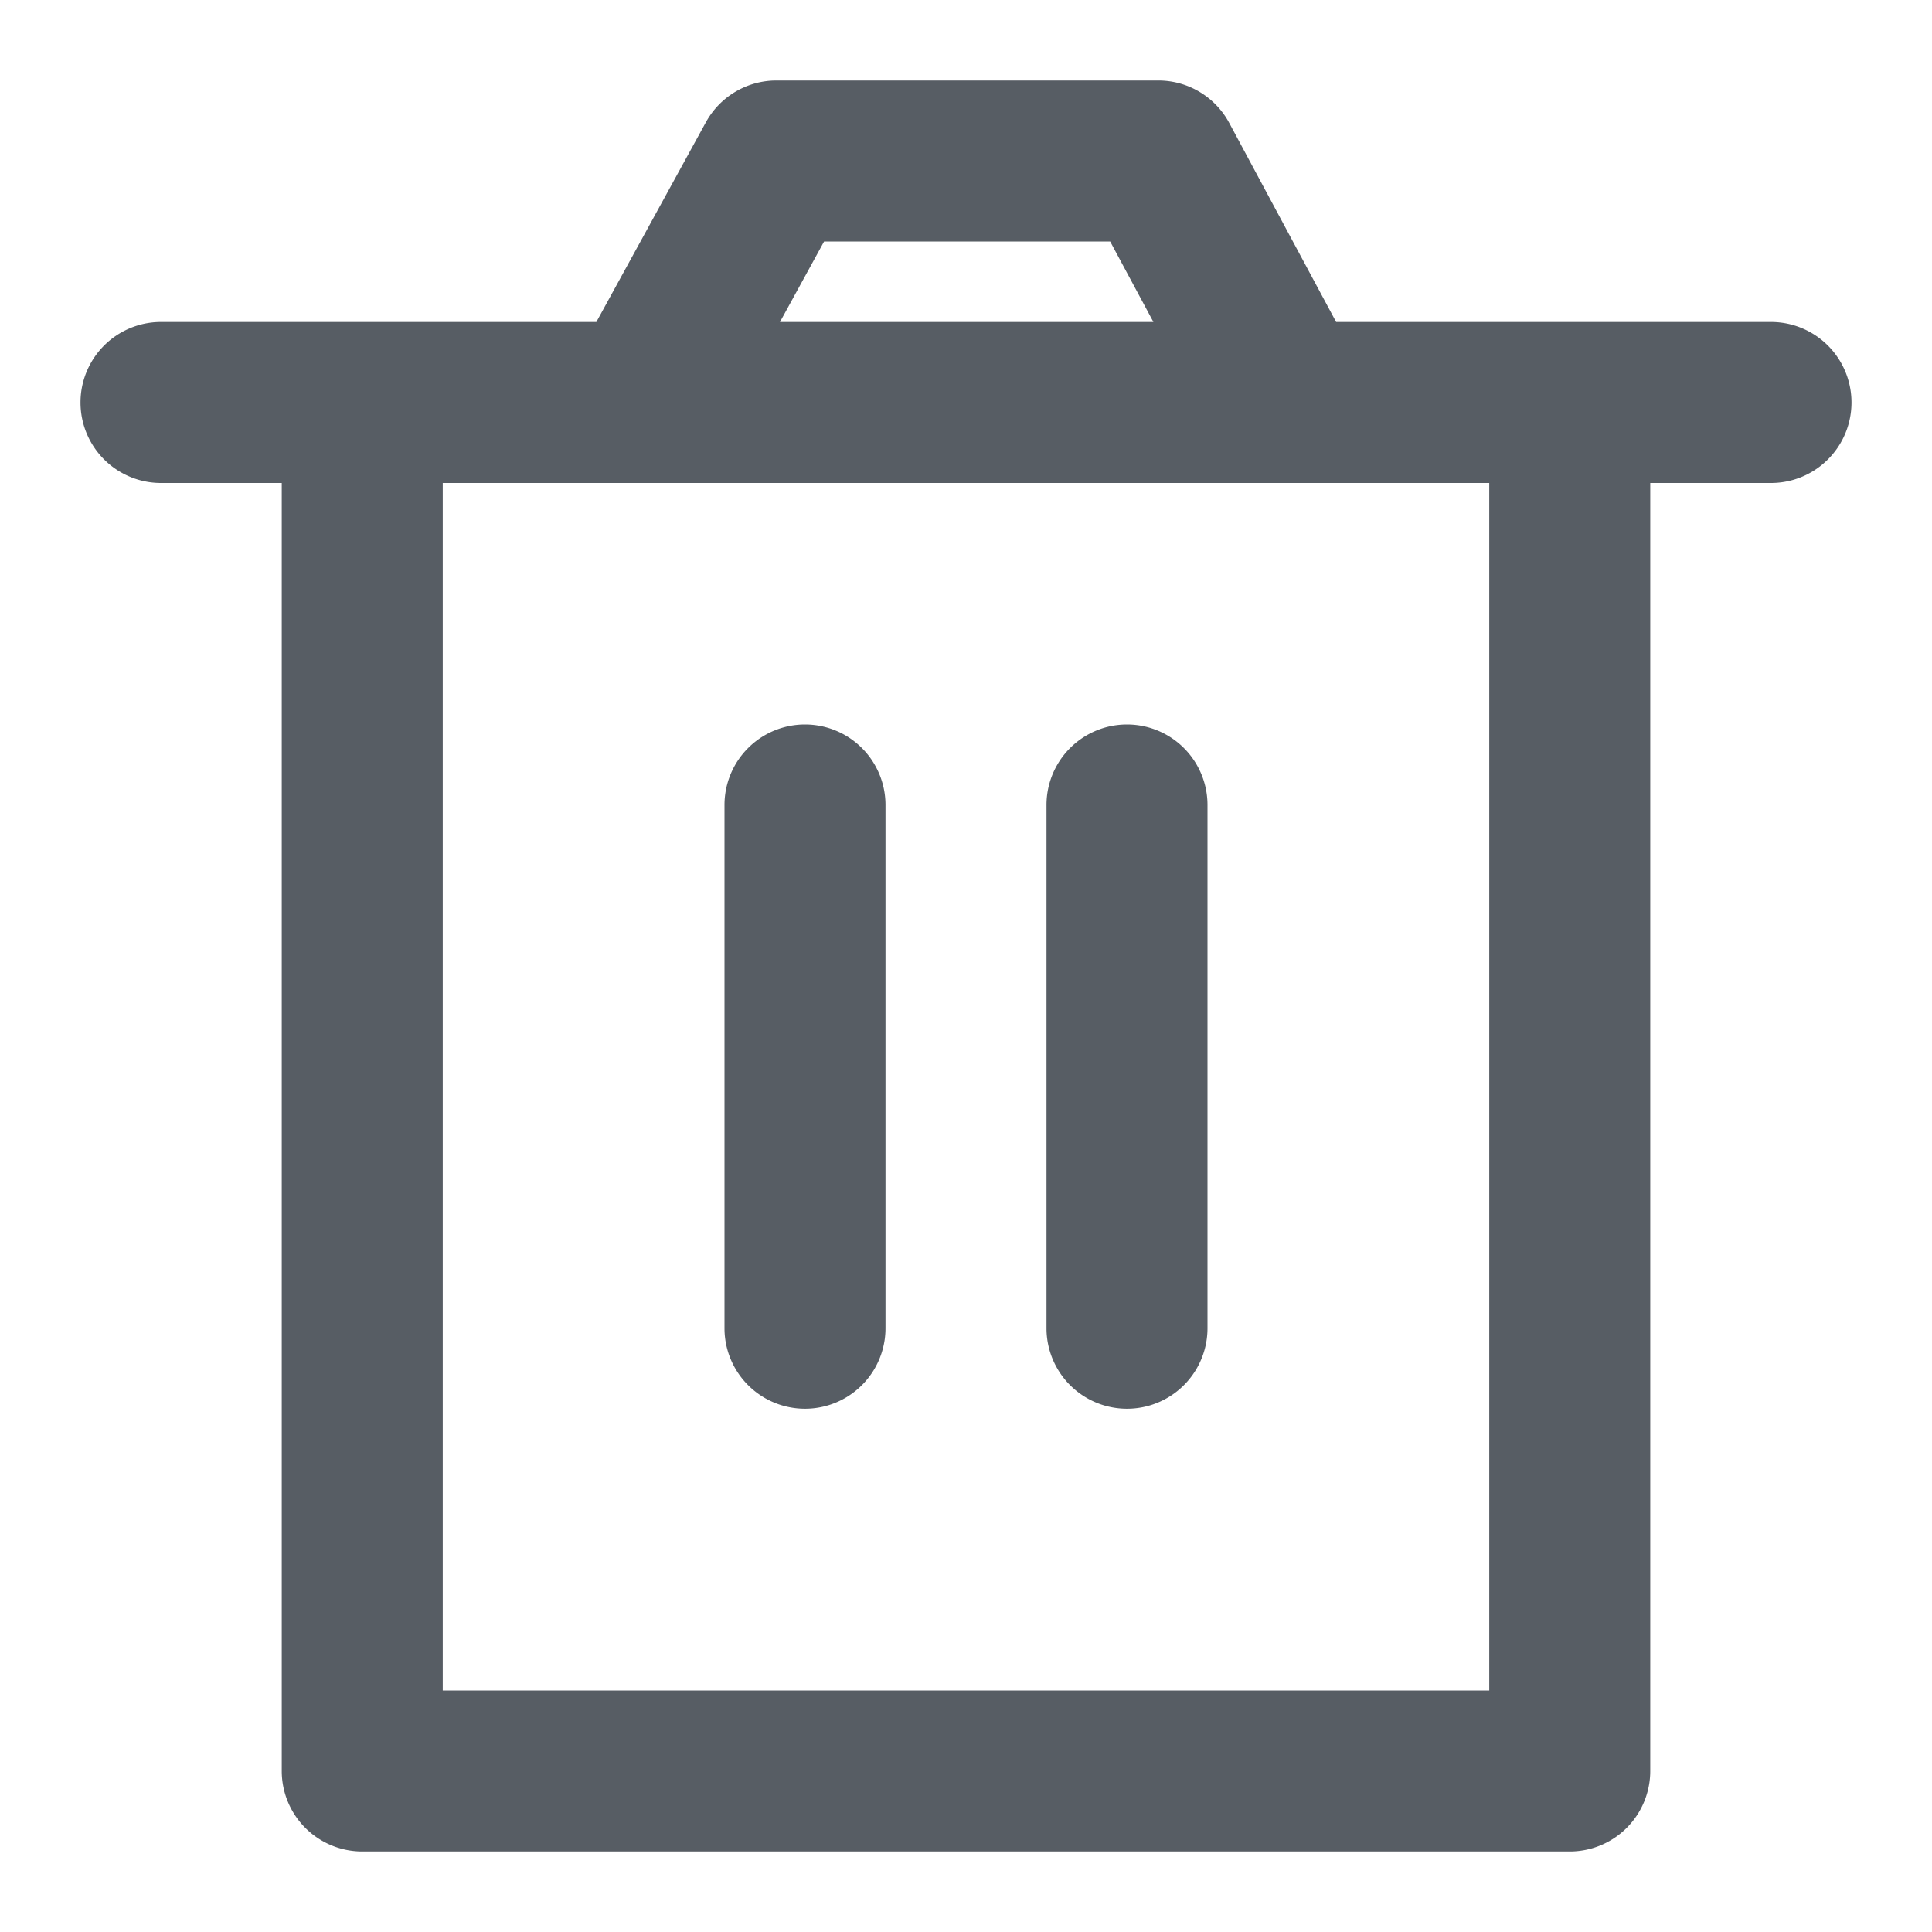
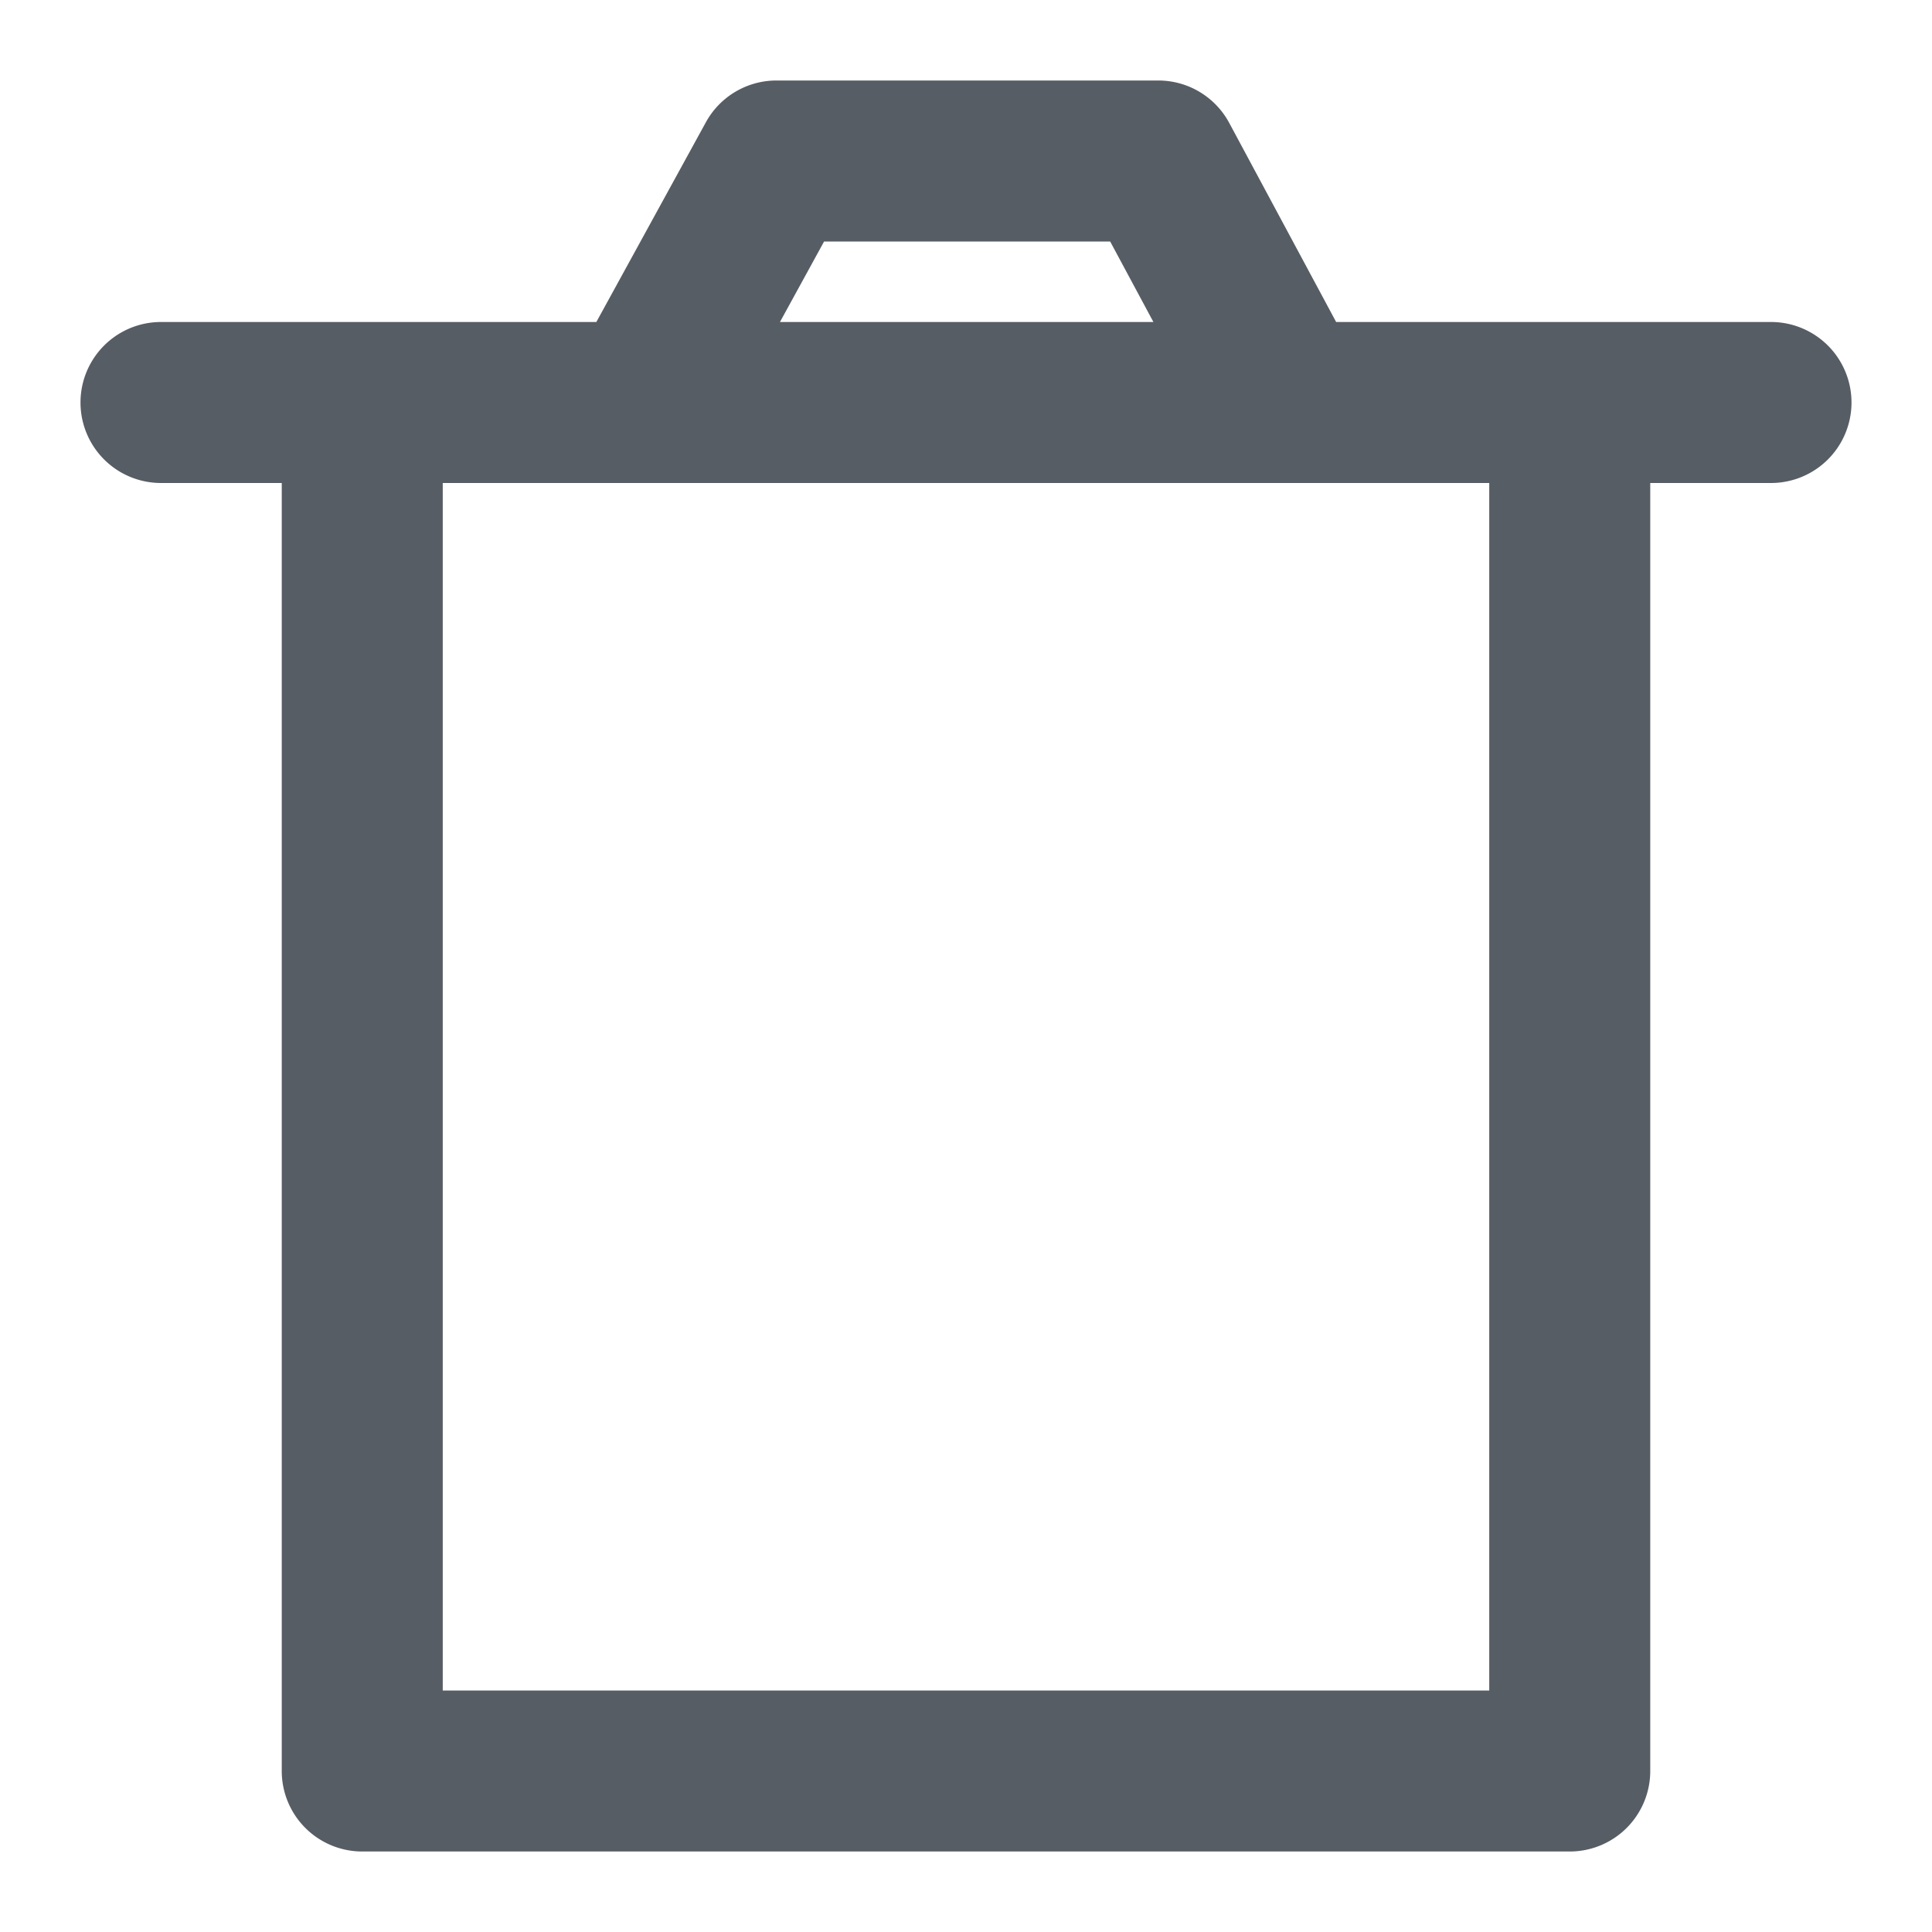
<svg xmlns="http://www.w3.org/2000/svg" width="24" height="24" viewBox="0 0 24 24" fill="none">
-   <path d="M10 9a1 1 0 0 1 1 1v6.5a1 1 0 1 1-2 0V10a1 1 0 0 1 1-1Zm5 1a1 1 0 1 0-2 0v6.5a1 1 0 1 0 2 0V10Z" fill="#575D64" />
  <path fill-rule="evenodd" clip-rule="evenodd" d="M9.645 1a1 1 0 0 0-.877.52L7.408 4H2a1 1 0 0 0 0 2h1.5v16a1 1 0 0 0 1 1h15a1 1 0 0 0 1-1V6H22a1 1 0 1 0 0-2h-5.402L15.27 1.527A1 1 0 0 0 14.389 1H9.645Zm4.683 3-.537-1h-3.554l-.548 1h4.639ZM5.5 6v15h13V6h-13Z" fill="#575D64" />
</svg>